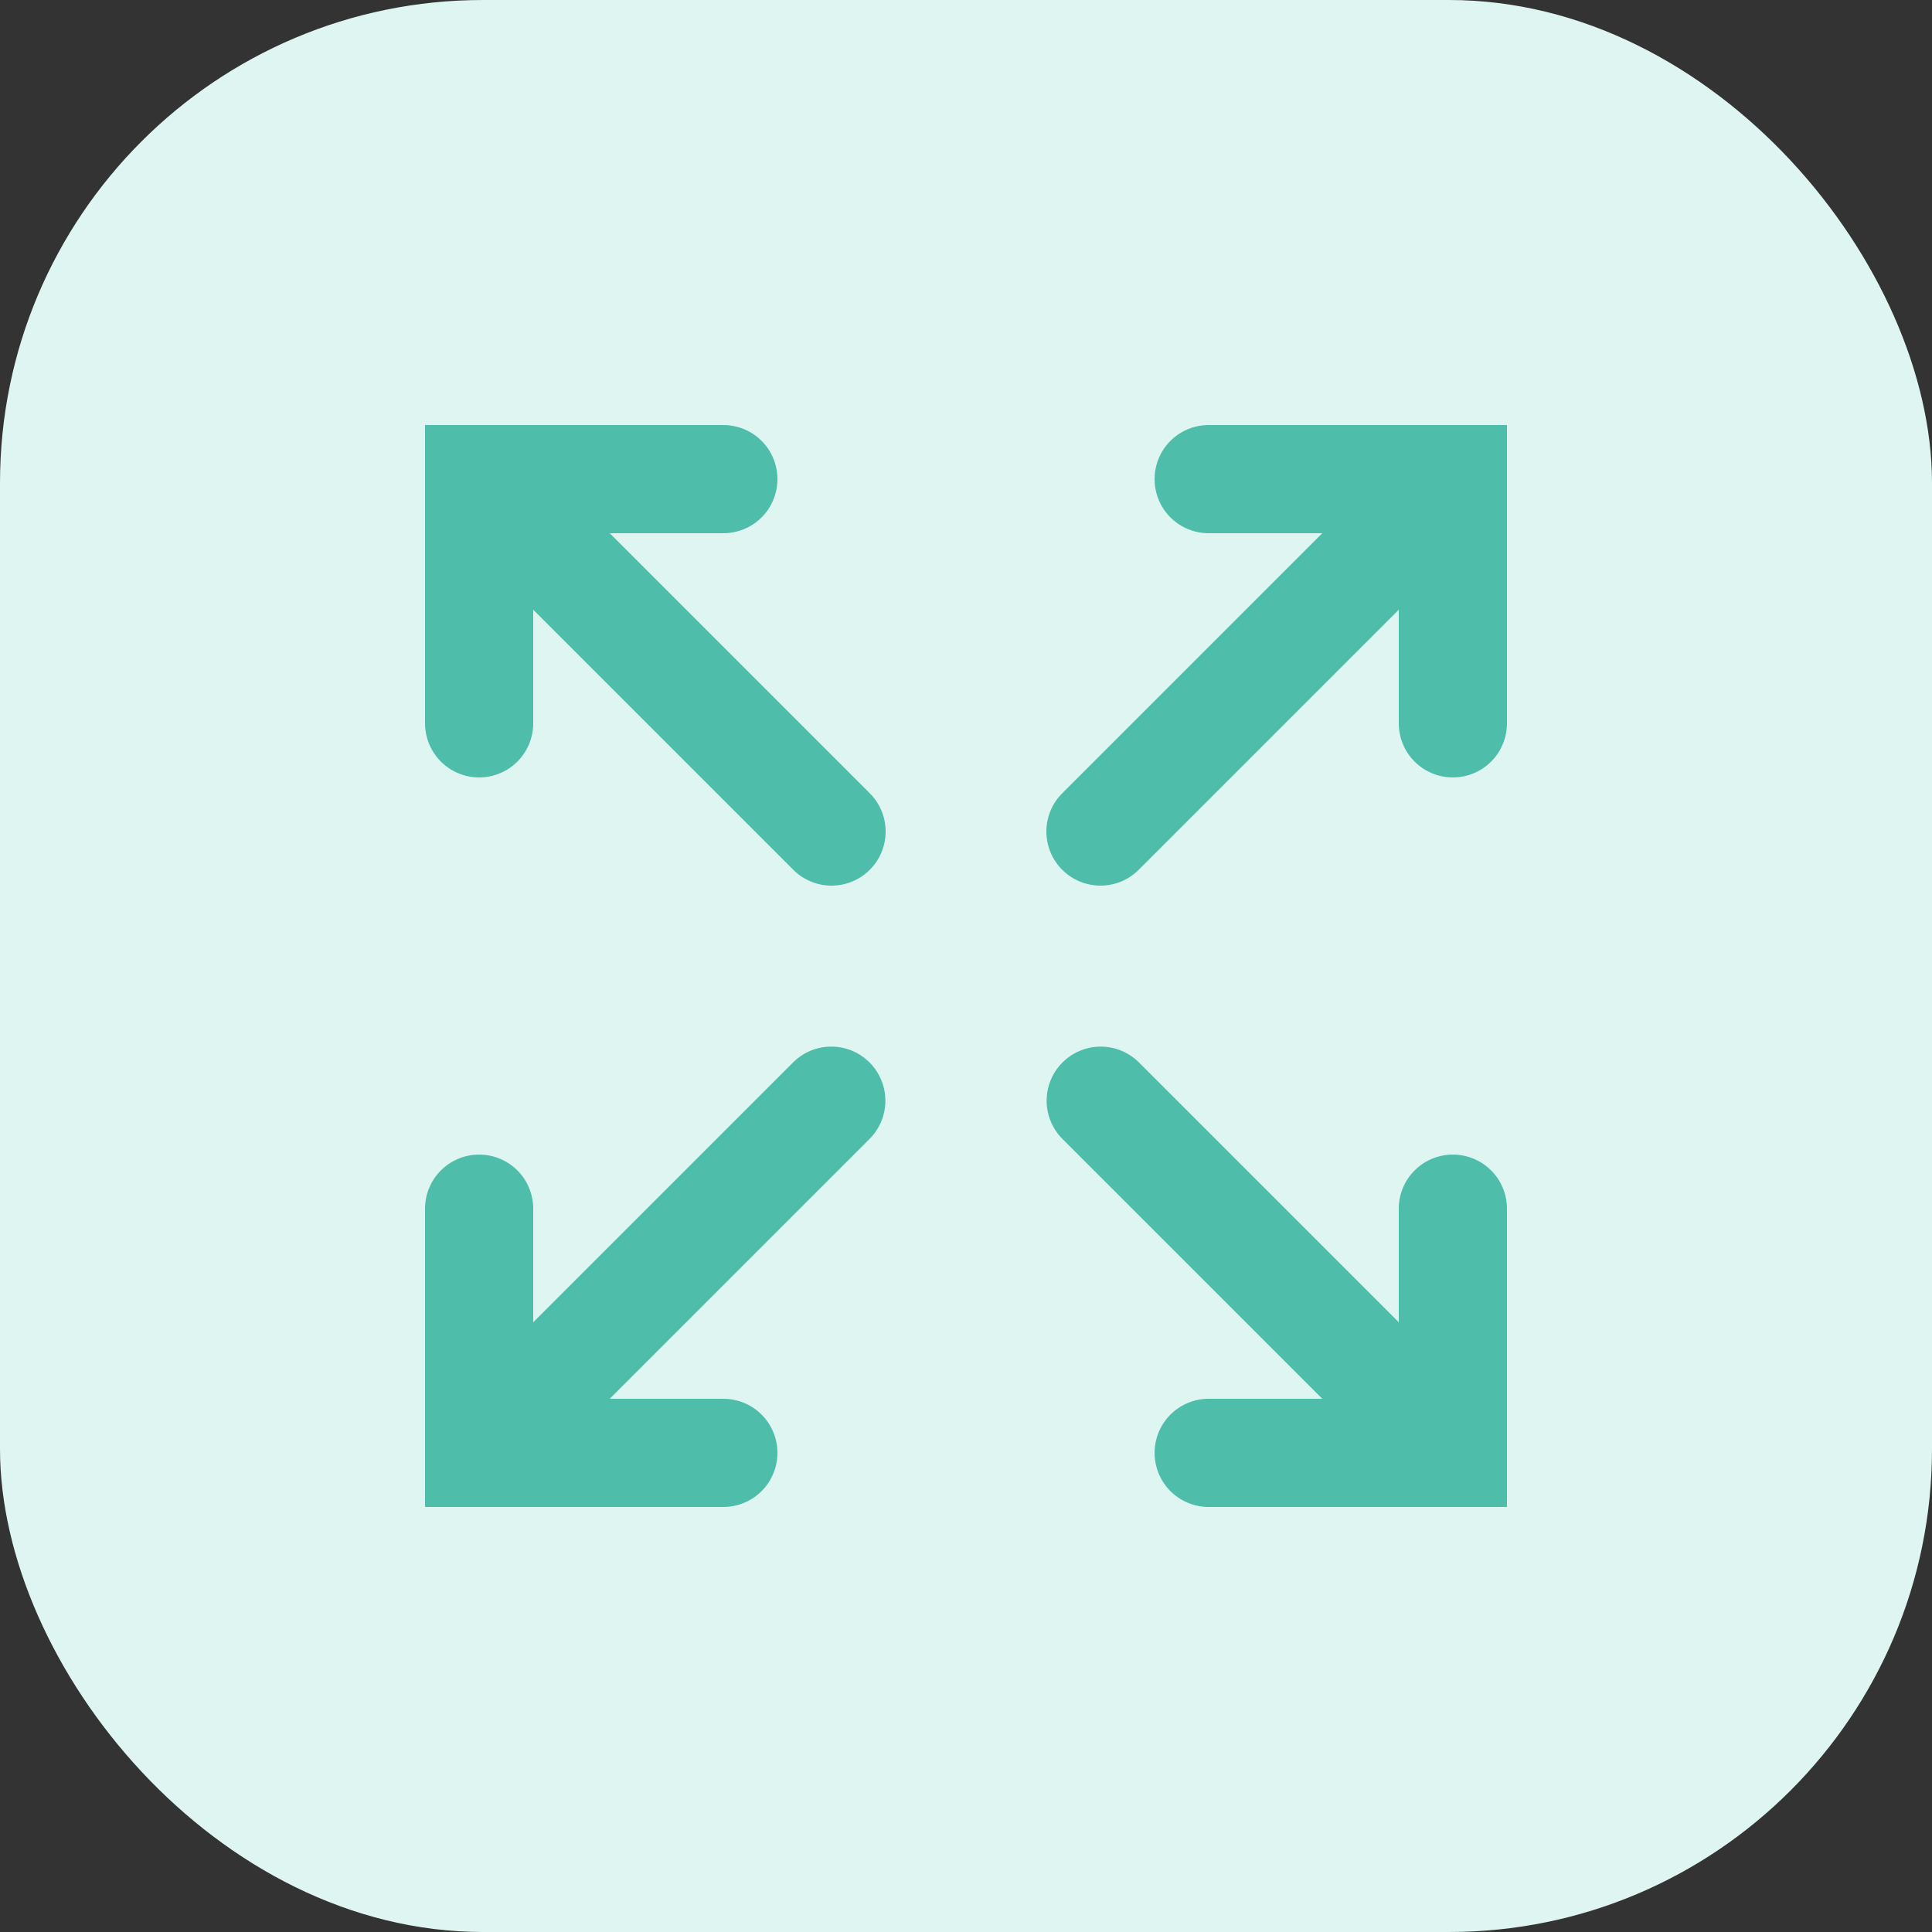
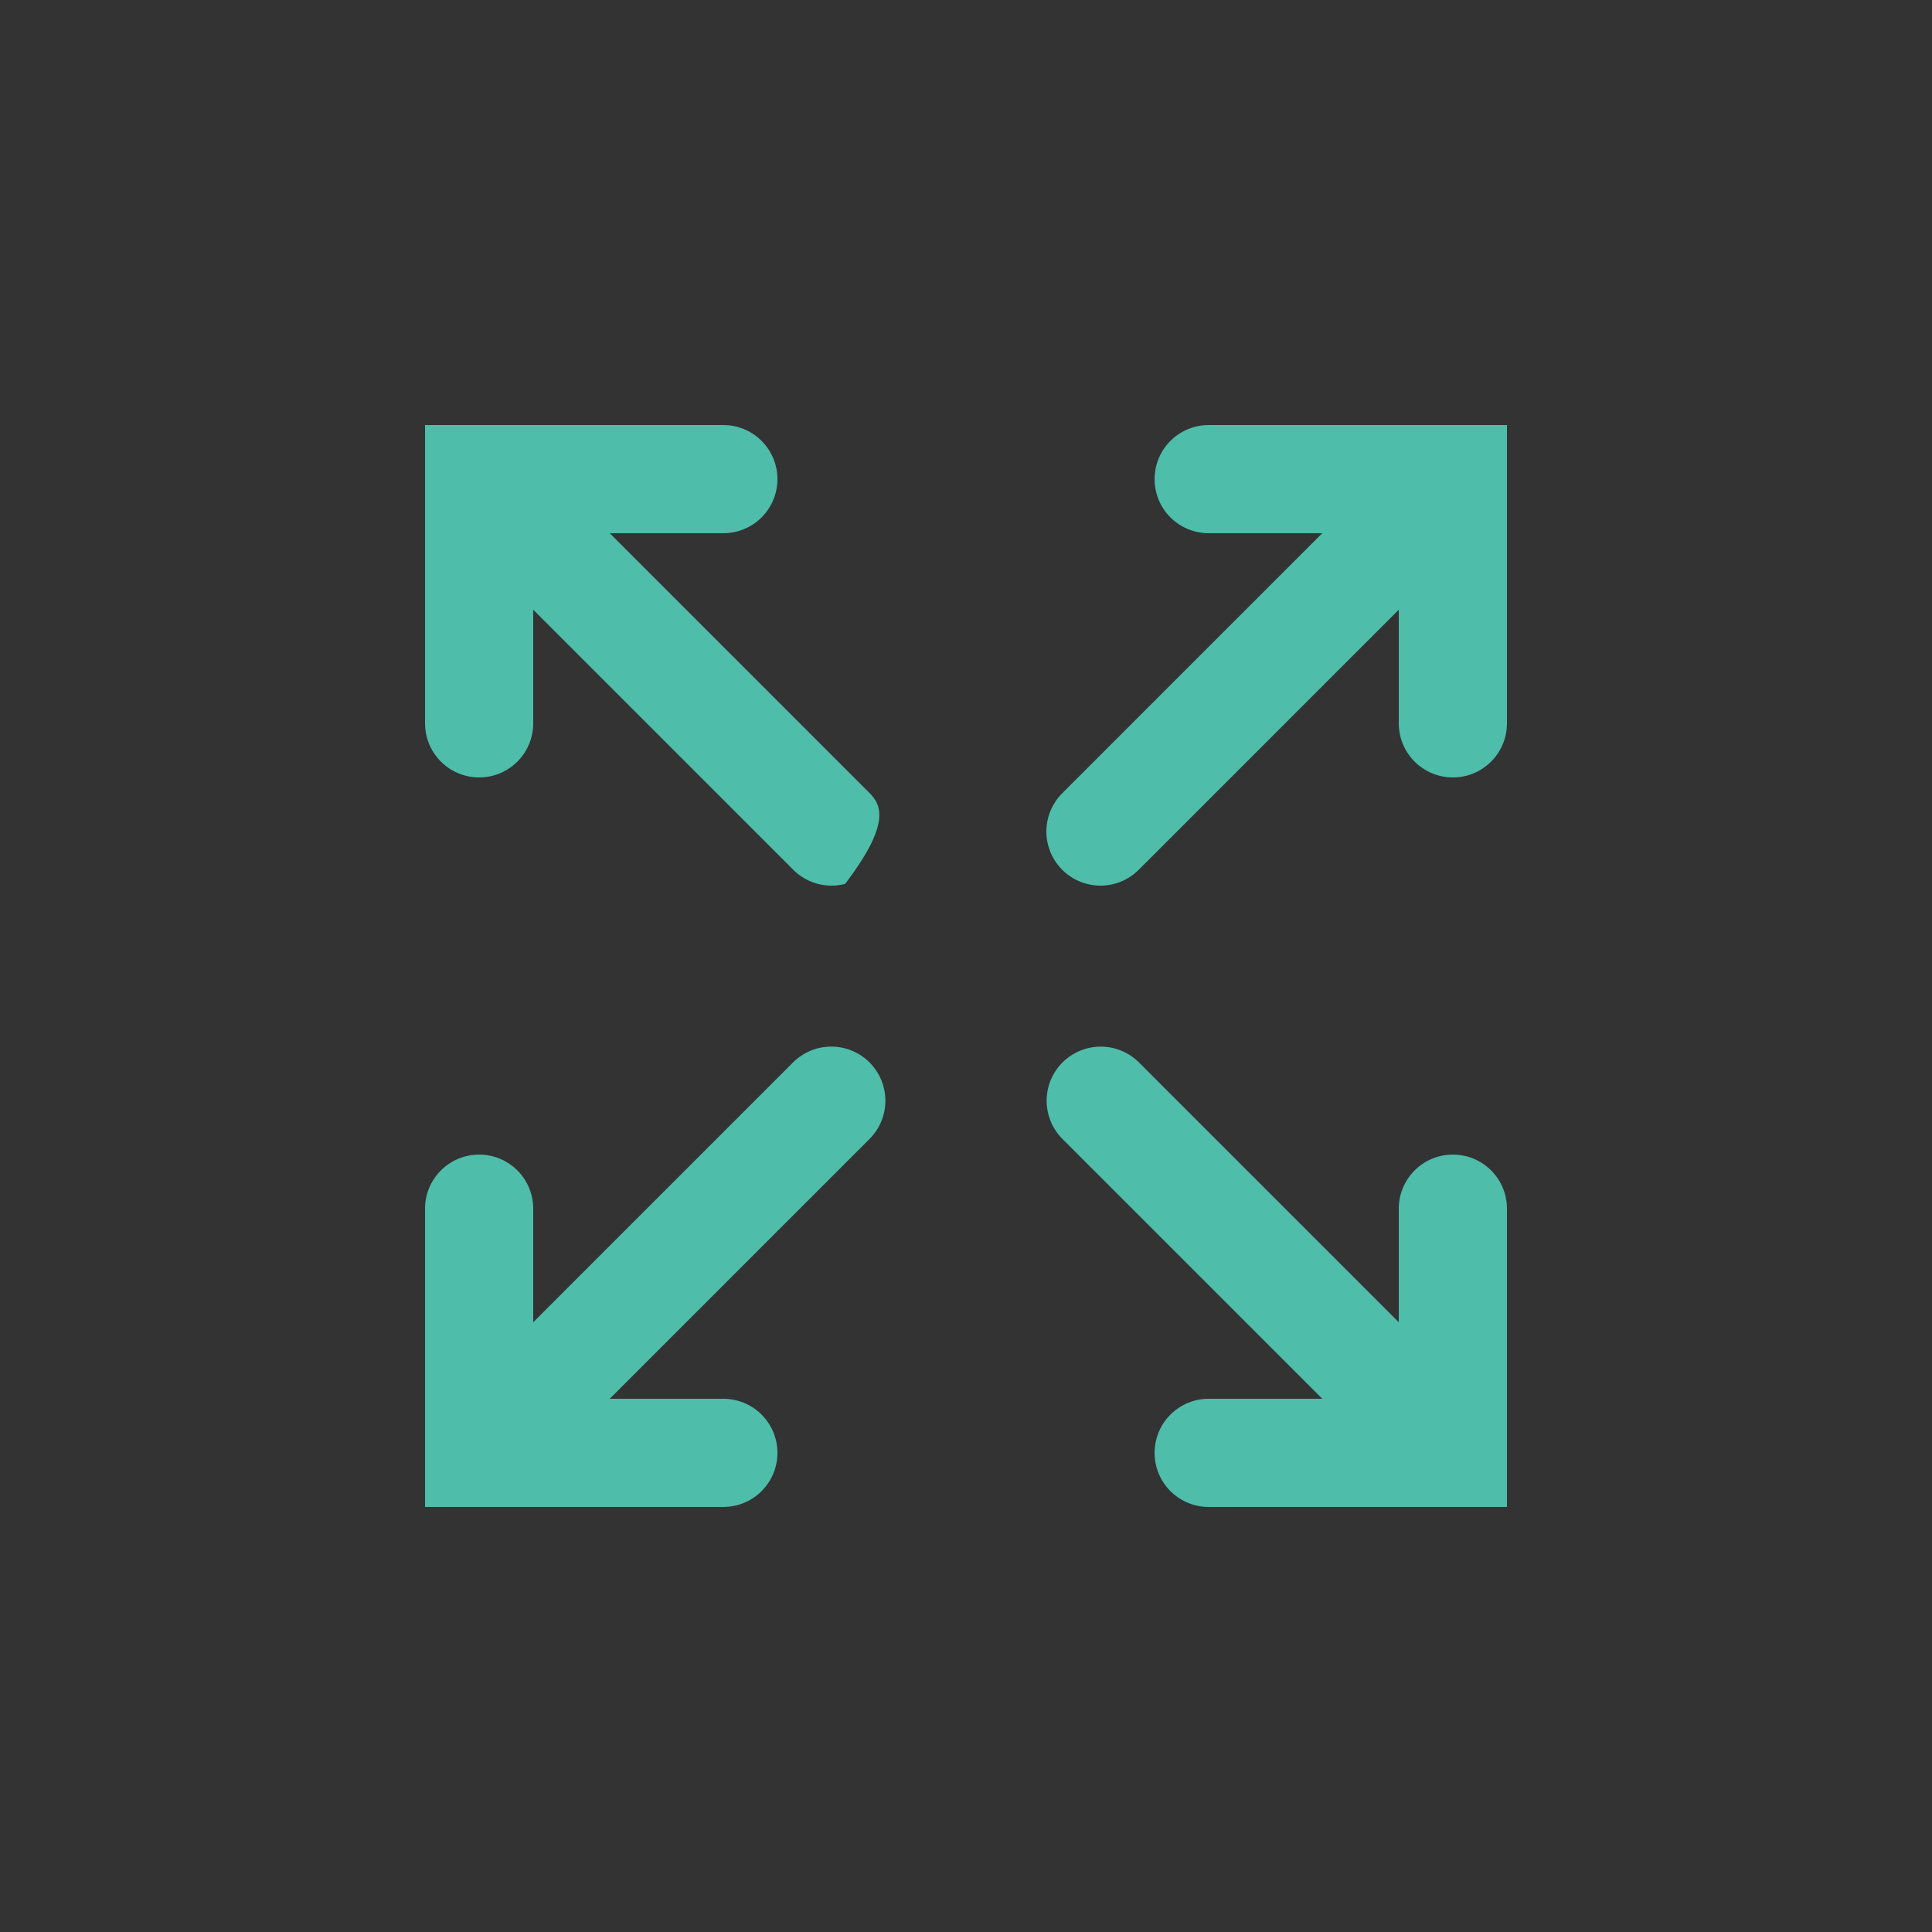
<svg xmlns="http://www.w3.org/2000/svg" width="50" height="50" viewBox="0 0 50 50">
  <rect x="0" y="0" width="50" height="50" fill="#333333" stroke="none" />
  <g fill="none" fill-rule="evenodd">
-     <rect width="50" height="50" fill="#DEF5F1" fill-rule="nonzero" rx="12.5" />
-     <path fill="#4EBDAA" fill-rule="nonzero" d="M11,11 L11,18.7 C10.993,19.205 11.258,19.675 11.694,19.929 C12.13,20.184 12.67,20.184 13.106,19.929 C13.542,19.675 13.807,19.205 13.8,18.7 L13.8,15.78 L20.51,22.49 C20.861,22.856 21.383,23.003 21.873,22.875 C22.364,22.747 22.747,22.364 22.875,21.873 C23.003,21.383 22.856,20.861 22.49,20.51 L15.78,13.8 L18.7,13.8 C19.205,13.807 19.675,13.542 19.929,13.106 C20.184,12.67 20.184,12.13 19.929,11.694 C19.675,11.258 19.205,10.993 18.7,11 L11,11 Z M31.3,11 C30.795,10.993 30.326,11.258 30.071,11.694 C29.817,12.13 29.817,12.67 30.071,13.106 C30.326,13.542 30.795,13.807 31.3,13.8 L34.22,13.8 L27.51,20.51 C27.145,20.861 26.997,21.383 27.125,21.873 C27.253,22.364 27.636,22.747 28.127,22.875 C28.617,23.003 29.139,22.856 29.49,22.49 L36.2,15.78 L36.2,18.7 C36.193,19.205 36.458,19.675 36.894,19.929 C37.33,20.184 37.87,20.184 38.306,19.929 C38.742,19.675 39.007,19.205 39,18.7 L39,11 L31.3,11 Z M21.473,27.086 C21.109,27.097 20.764,27.249 20.51,27.51 L13.8,34.22 L13.8,31.3 C13.805,30.922 13.657,30.558 13.39,30.29 C13.122,30.023 12.758,29.875 12.38,29.881 C11.607,29.892 10.99,30.527 11,31.3 L11,39 L18.7,39 C19.205,39.007 19.675,38.742 19.929,38.306 C20.184,37.87 20.184,37.33 19.929,36.894 C19.675,36.458 19.205,36.193 18.7,36.2 L15.78,36.2 L22.49,29.49 C22.904,29.087 23.029,28.472 22.803,27.94 C22.578,27.409 22.05,27.069 21.473,27.086 Z M28.485,27.086 C27.916,27.087 27.403,27.433 27.189,27.96 C26.975,28.488 27.102,29.093 27.51,29.49 L34.22,36.2 L31.3,36.2 C30.795,36.193 30.326,36.458 30.071,36.894 C29.817,37.33 29.817,37.87 30.071,38.306 C30.326,38.742 30.795,39.007 31.3,39 L39,39 L39,31.3 C39.005,30.922 38.857,30.558 38.59,30.29 C38.322,30.023 37.958,29.875 37.58,29.881 C36.807,29.892 36.19,30.527 36.2,31.3 L36.2,34.22 L29.49,27.51 C29.226,27.239 28.864,27.086 28.485,27.086 Z" />
+     <path fill="#4EBDAA" fill-rule="nonzero" d="M11,11 L11,18.7 C10.993,19.205 11.258,19.675 11.694,19.929 C12.13,20.184 12.67,20.184 13.106,19.929 C13.542,19.675 13.807,19.205 13.8,18.7 L13.8,15.78 L20.51,22.49 C20.861,22.856 21.383,23.003 21.873,22.875 C23.003,21.383 22.856,20.861 22.49,20.51 L15.78,13.8 L18.7,13.8 C19.205,13.807 19.675,13.542 19.929,13.106 C20.184,12.67 20.184,12.13 19.929,11.694 C19.675,11.258 19.205,10.993 18.7,11 L11,11 Z M31.3,11 C30.795,10.993 30.326,11.258 30.071,11.694 C29.817,12.13 29.817,12.67 30.071,13.106 C30.326,13.542 30.795,13.807 31.3,13.8 L34.22,13.8 L27.51,20.51 C27.145,20.861 26.997,21.383 27.125,21.873 C27.253,22.364 27.636,22.747 28.127,22.875 C28.617,23.003 29.139,22.856 29.49,22.49 L36.2,15.78 L36.2,18.7 C36.193,19.205 36.458,19.675 36.894,19.929 C37.33,20.184 37.87,20.184 38.306,19.929 C38.742,19.675 39.007,19.205 39,18.7 L39,11 L31.3,11 Z M21.473,27.086 C21.109,27.097 20.764,27.249 20.51,27.51 L13.8,34.22 L13.8,31.3 C13.805,30.922 13.657,30.558 13.39,30.29 C13.122,30.023 12.758,29.875 12.38,29.881 C11.607,29.892 10.99,30.527 11,31.3 L11,39 L18.7,39 C19.205,39.007 19.675,38.742 19.929,38.306 C20.184,37.87 20.184,37.33 19.929,36.894 C19.675,36.458 19.205,36.193 18.7,36.2 L15.78,36.2 L22.49,29.49 C22.904,29.087 23.029,28.472 22.803,27.94 C22.578,27.409 22.05,27.069 21.473,27.086 Z M28.485,27.086 C27.916,27.087 27.403,27.433 27.189,27.96 C26.975,28.488 27.102,29.093 27.51,29.49 L34.22,36.2 L31.3,36.2 C30.795,36.193 30.326,36.458 30.071,36.894 C29.817,37.33 29.817,37.87 30.071,38.306 C30.326,38.742 30.795,39.007 31.3,39 L39,39 L39,31.3 C39.005,30.922 38.857,30.558 38.59,30.29 C38.322,30.023 37.958,29.875 37.58,29.881 C36.807,29.892 36.19,30.527 36.2,31.3 L36.2,34.22 L29.49,27.51 C29.226,27.239 28.864,27.086 28.485,27.086 Z" />
  </g>
</svg>